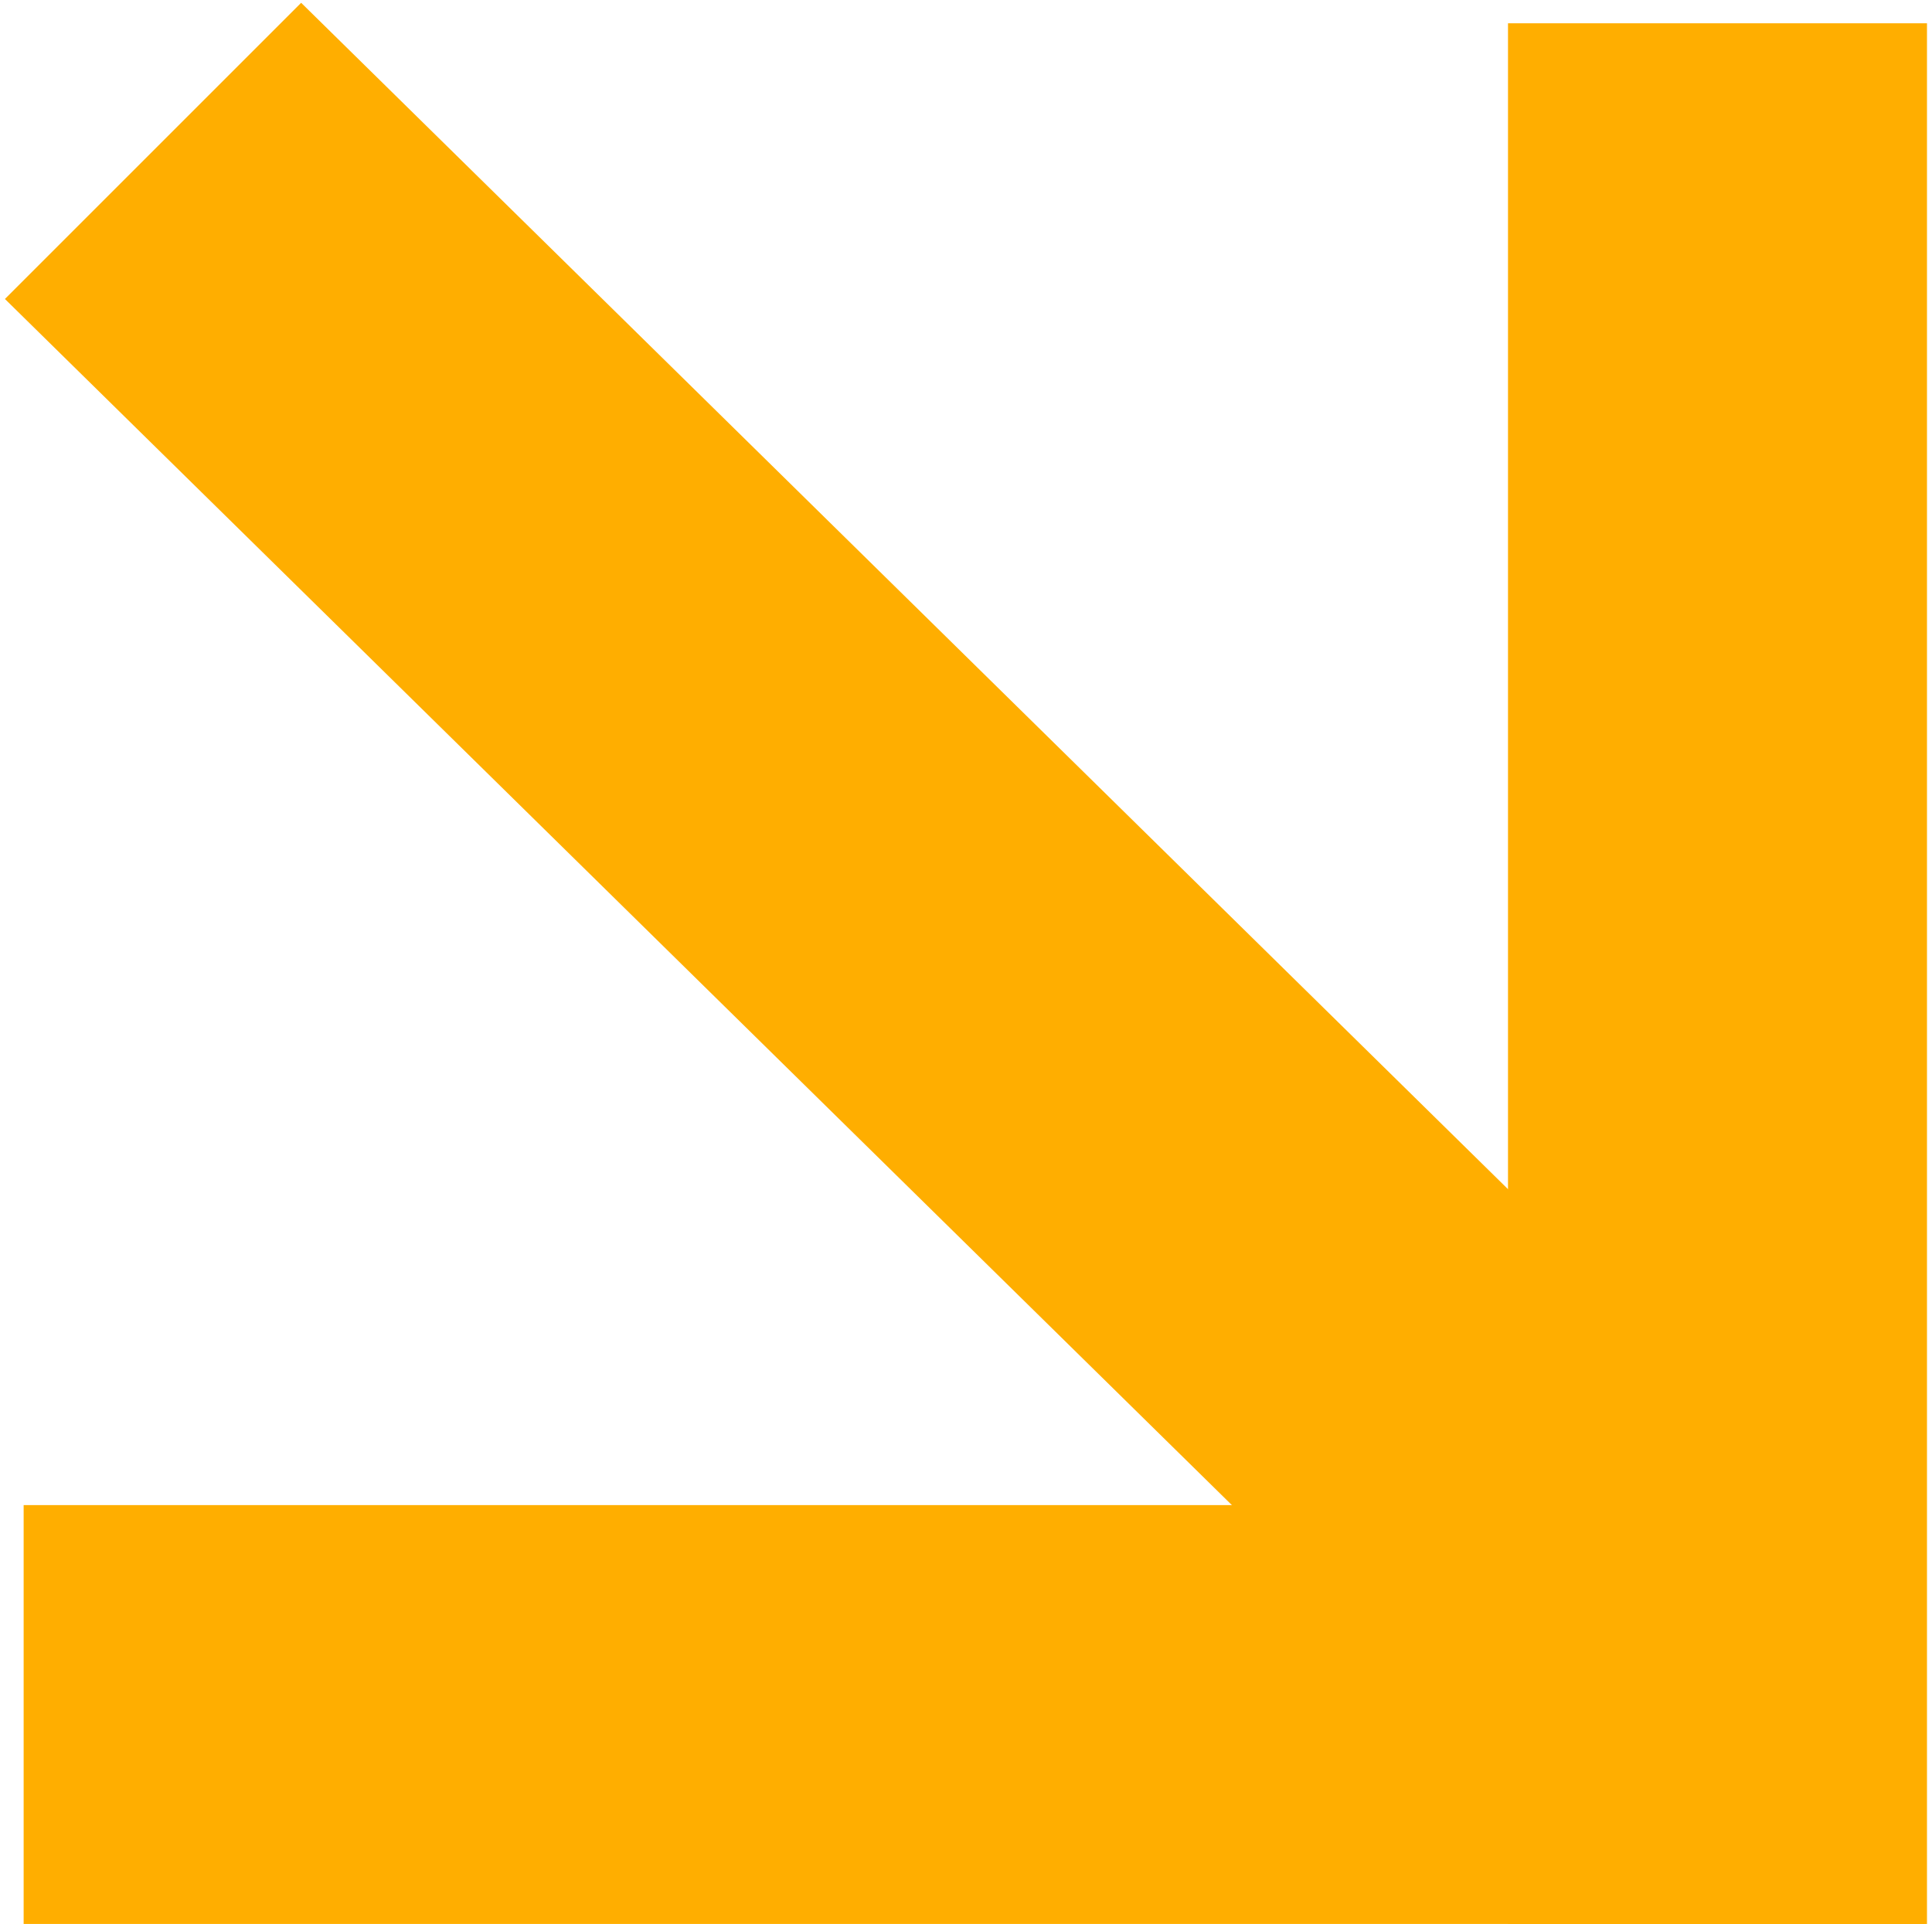
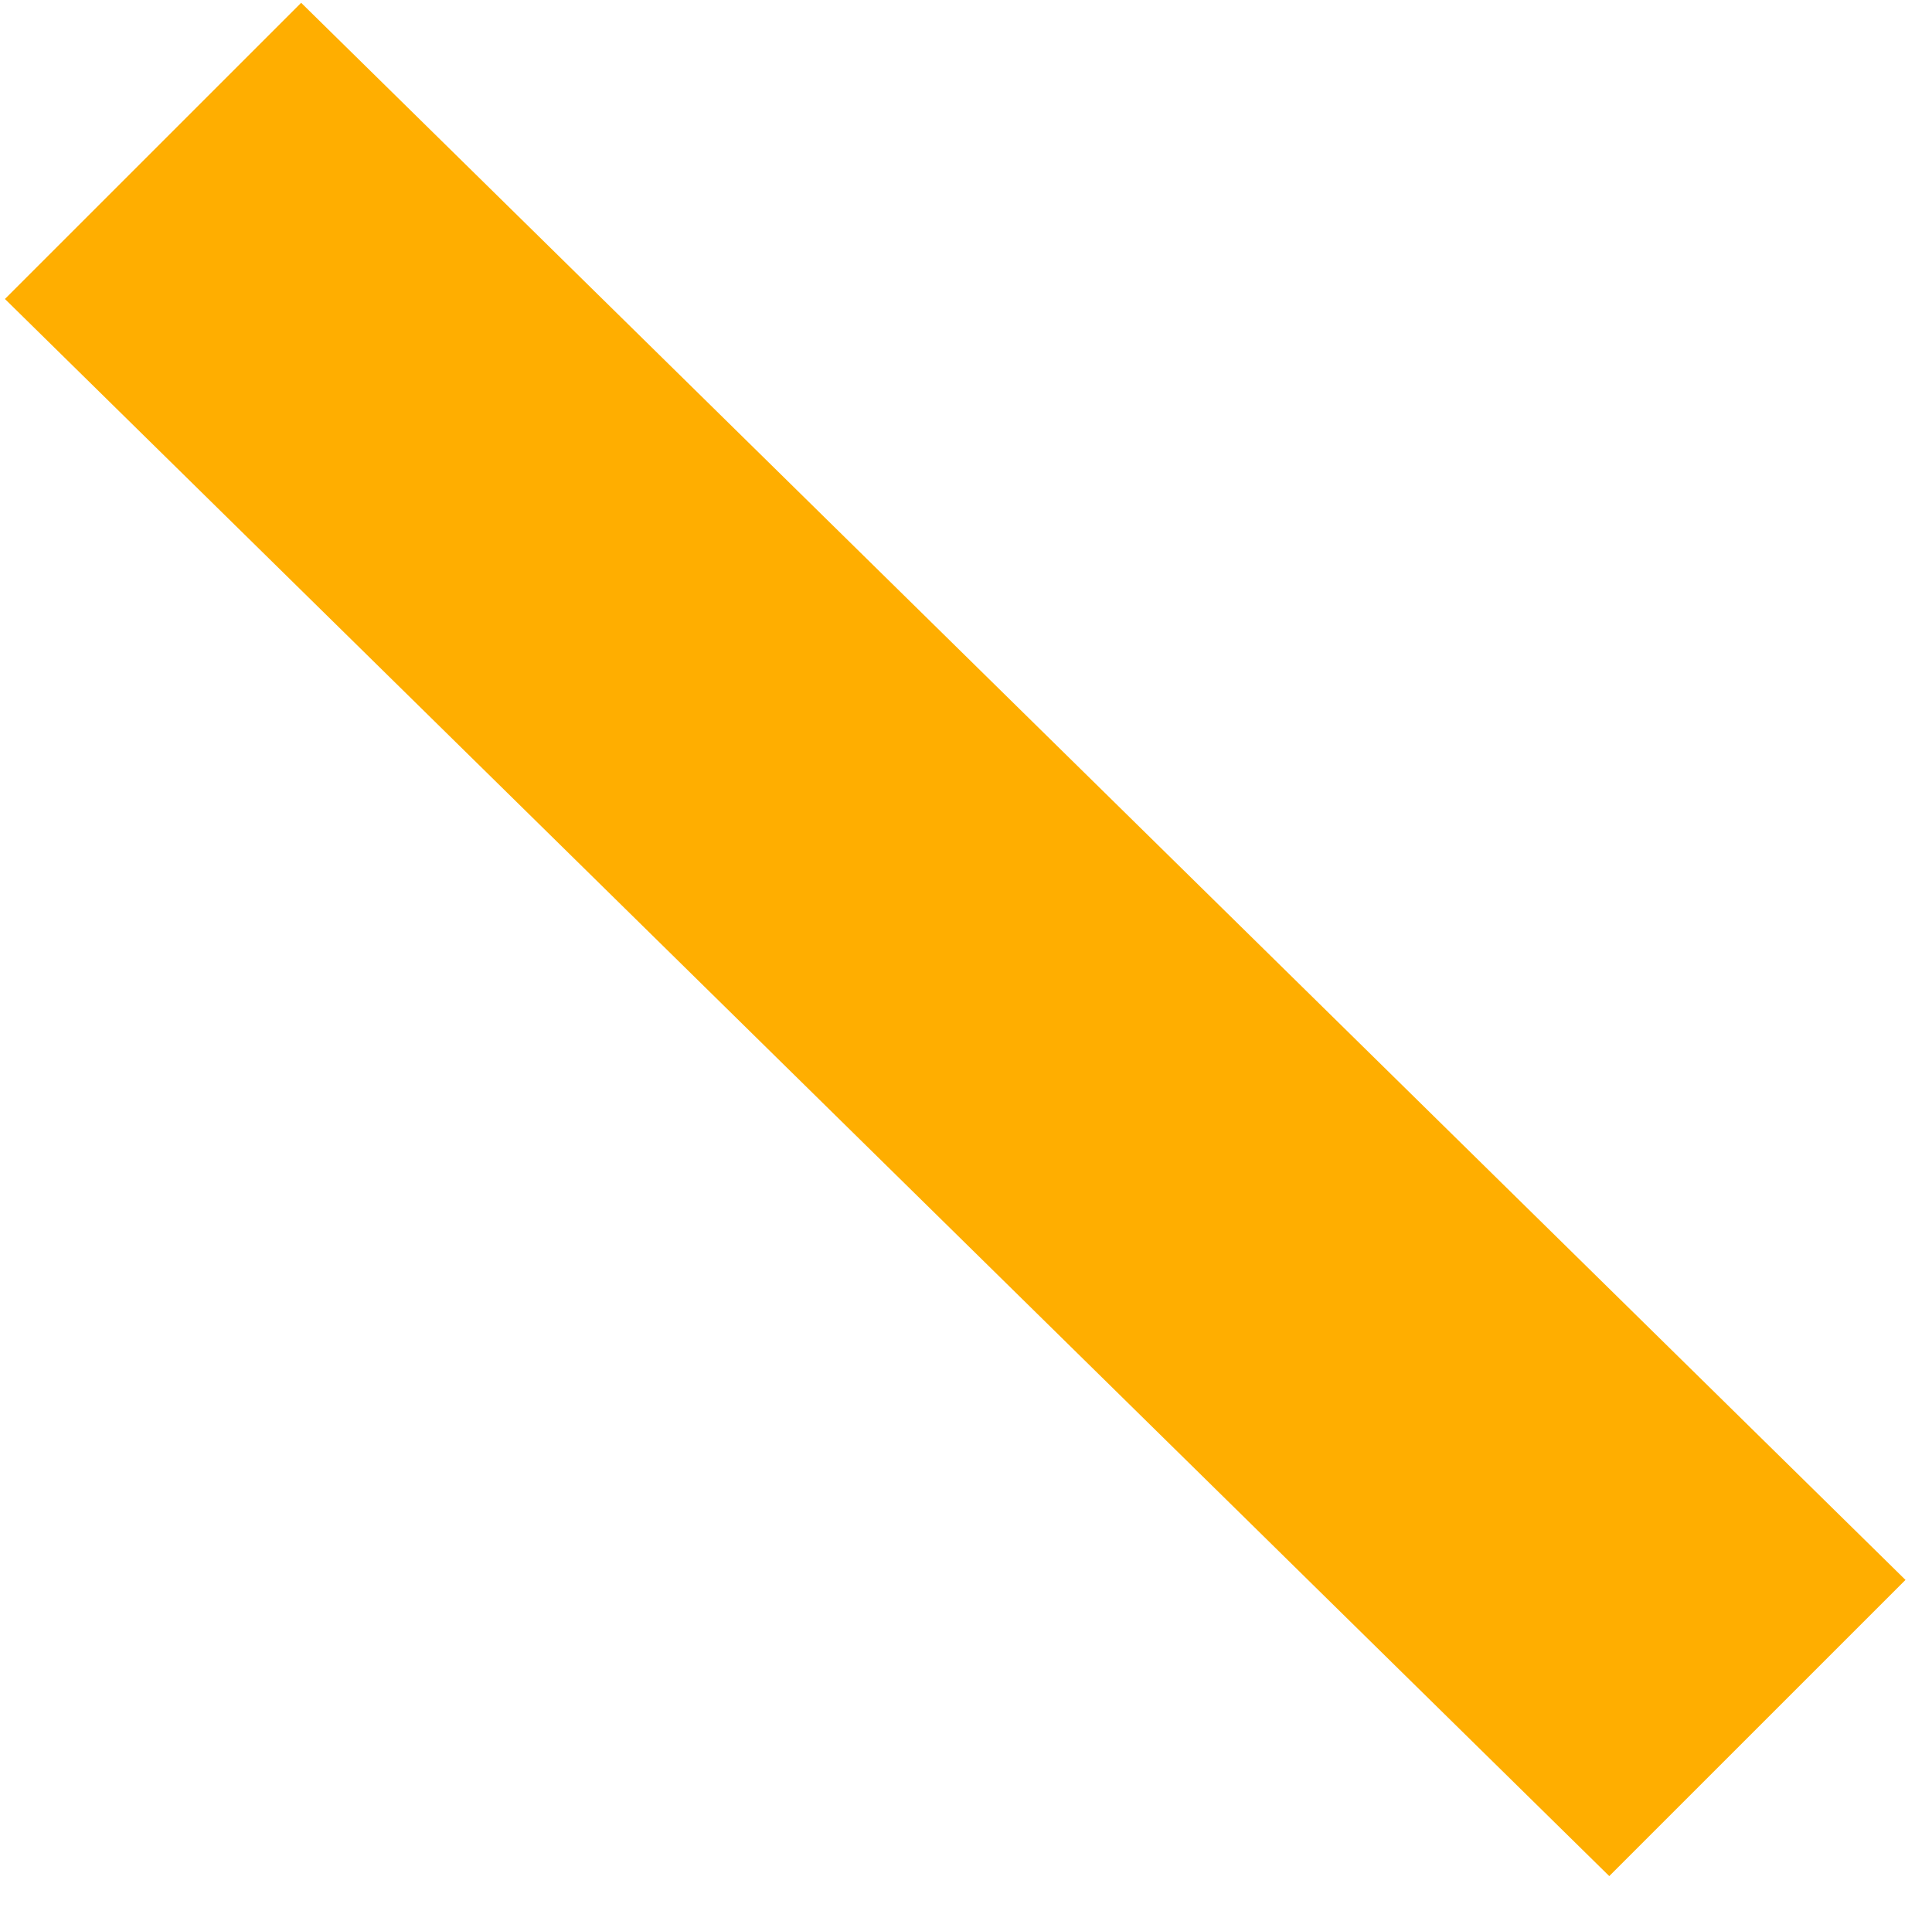
<svg xmlns="http://www.w3.org/2000/svg" width="249" height="248" viewBox="0 0 249 248" fill="none">
  <rect width="54" height="290" transform="matrix(0.707 -0.707 0.713 0.701 0.635 38.539)" fill="#FFAE00" />
-   <rect x="194.354" y="3" width="54" height="245" fill="#FFAE00" />
-   <rect x="3.047" y="248.005" width="54" height="245" transform="rotate(-90 3.047 248.005)" fill="#FFAE00" />
</svg>